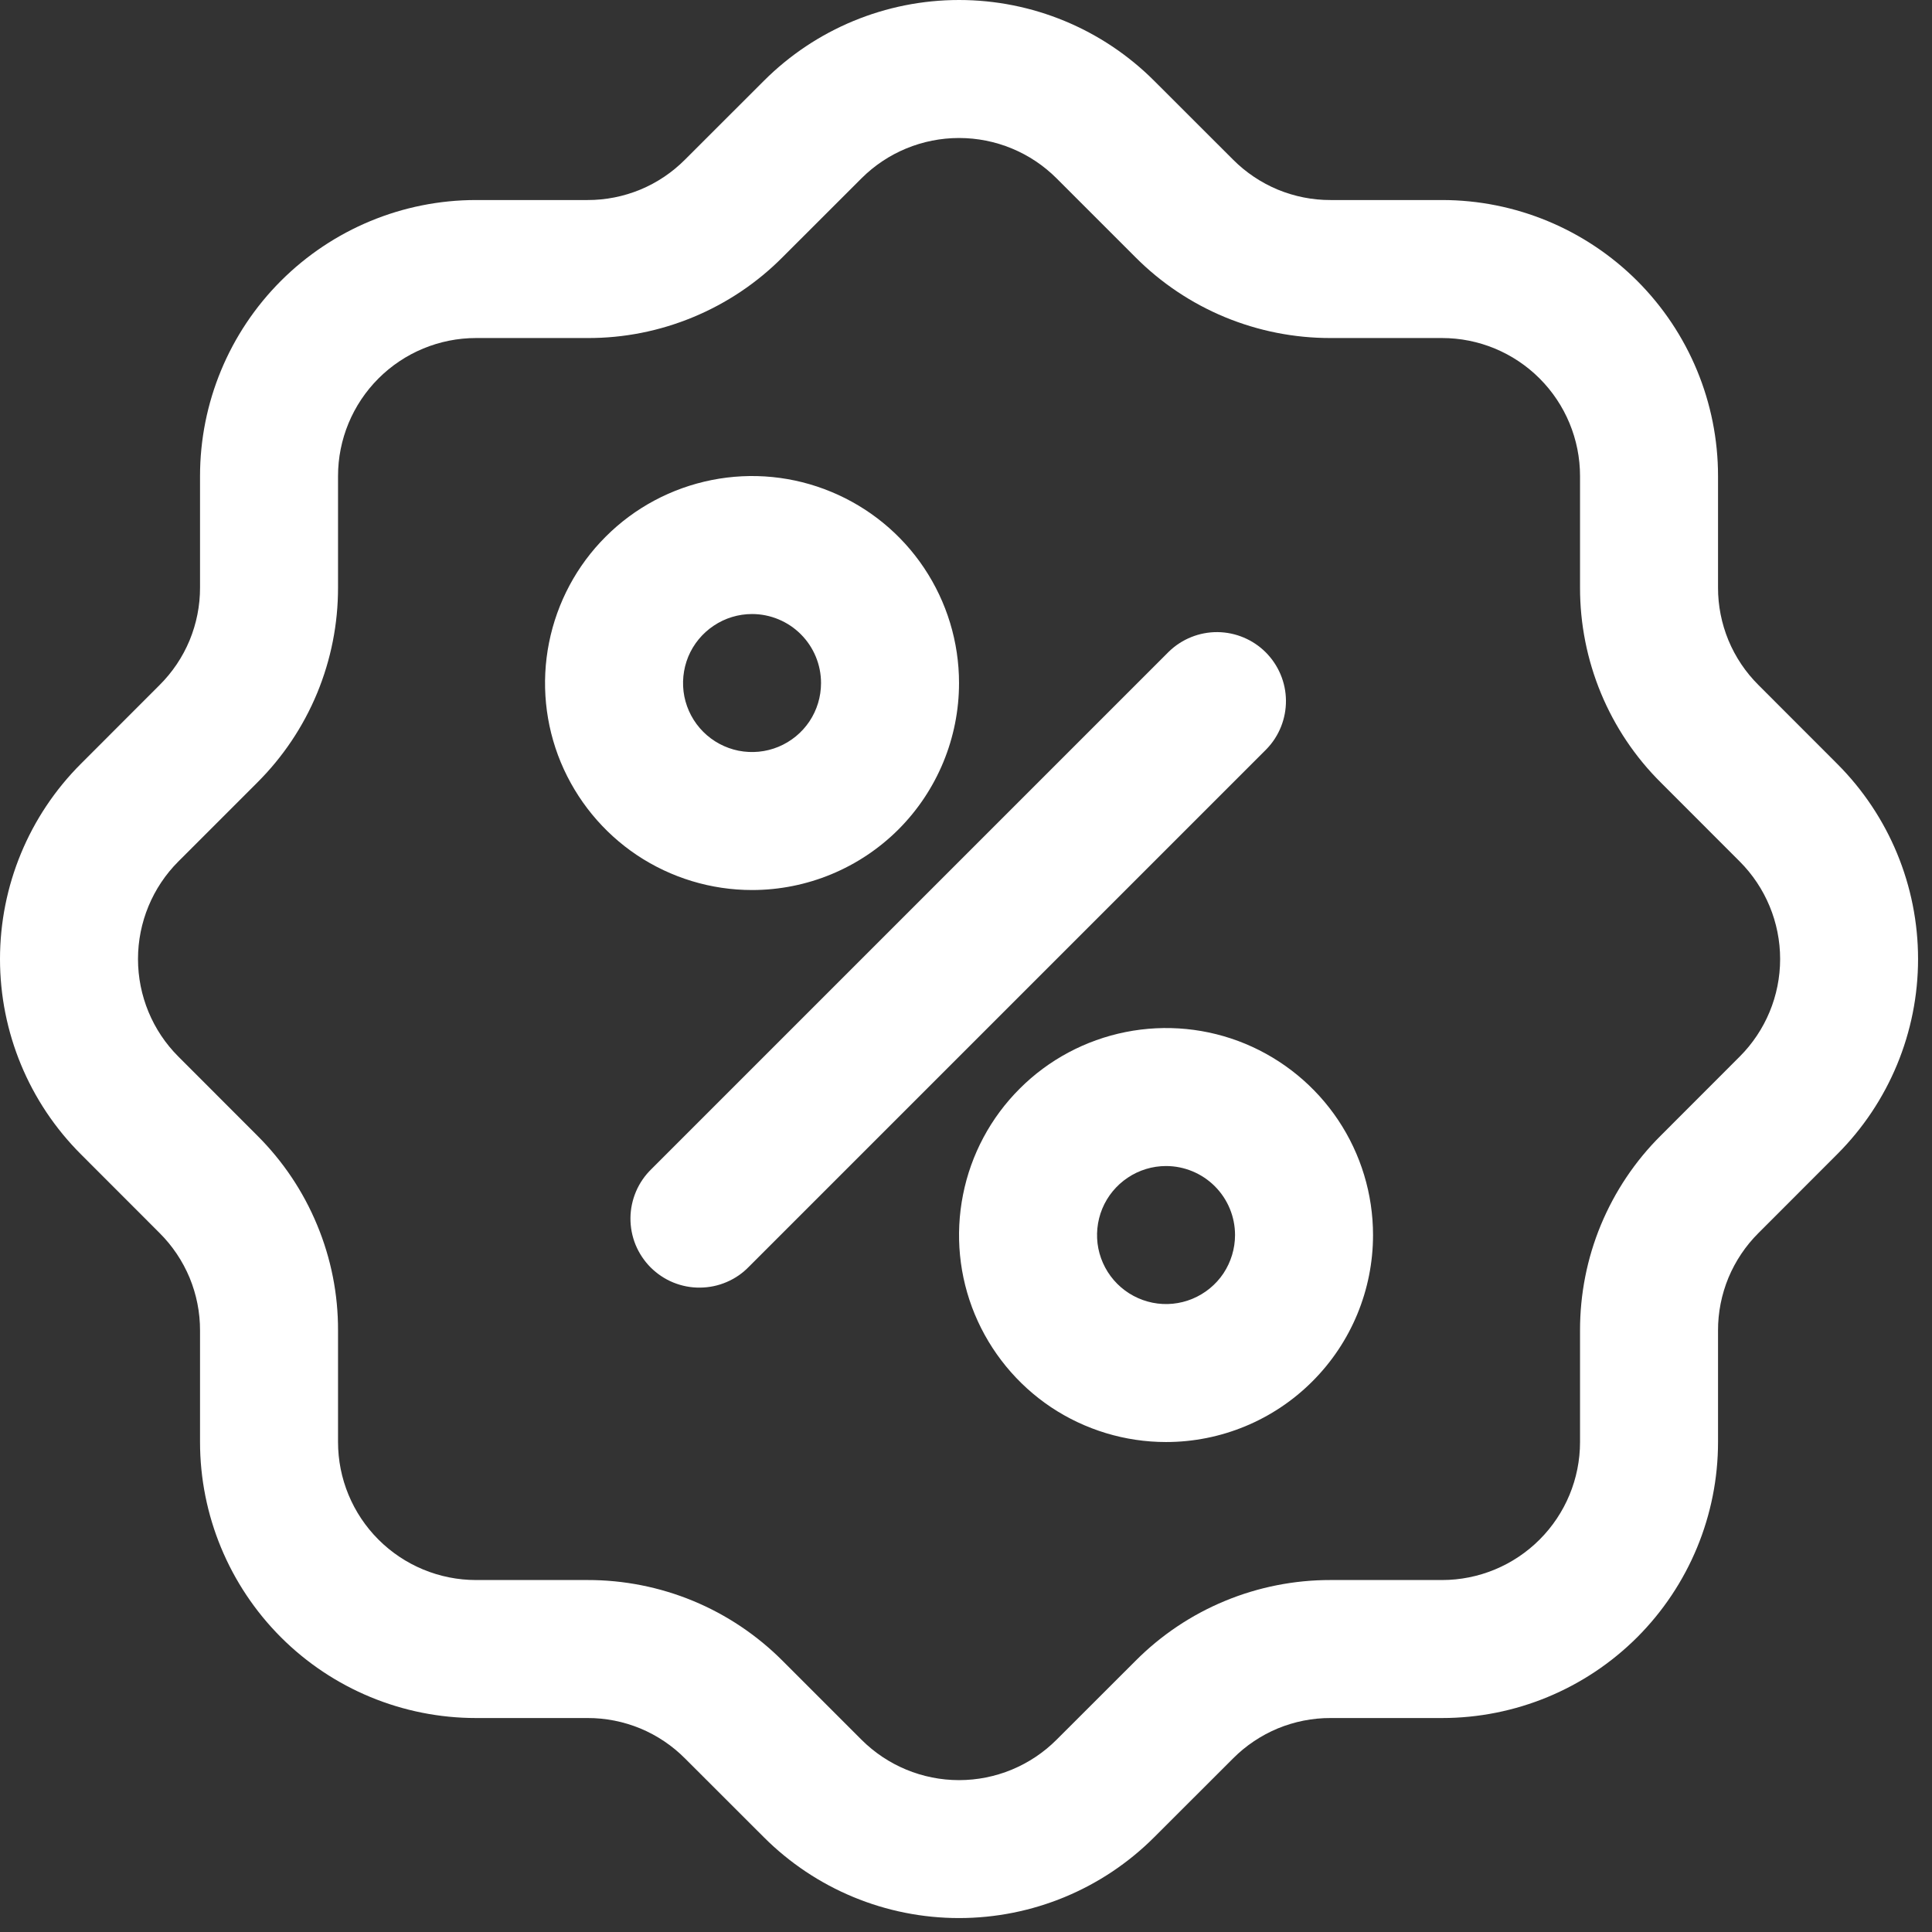
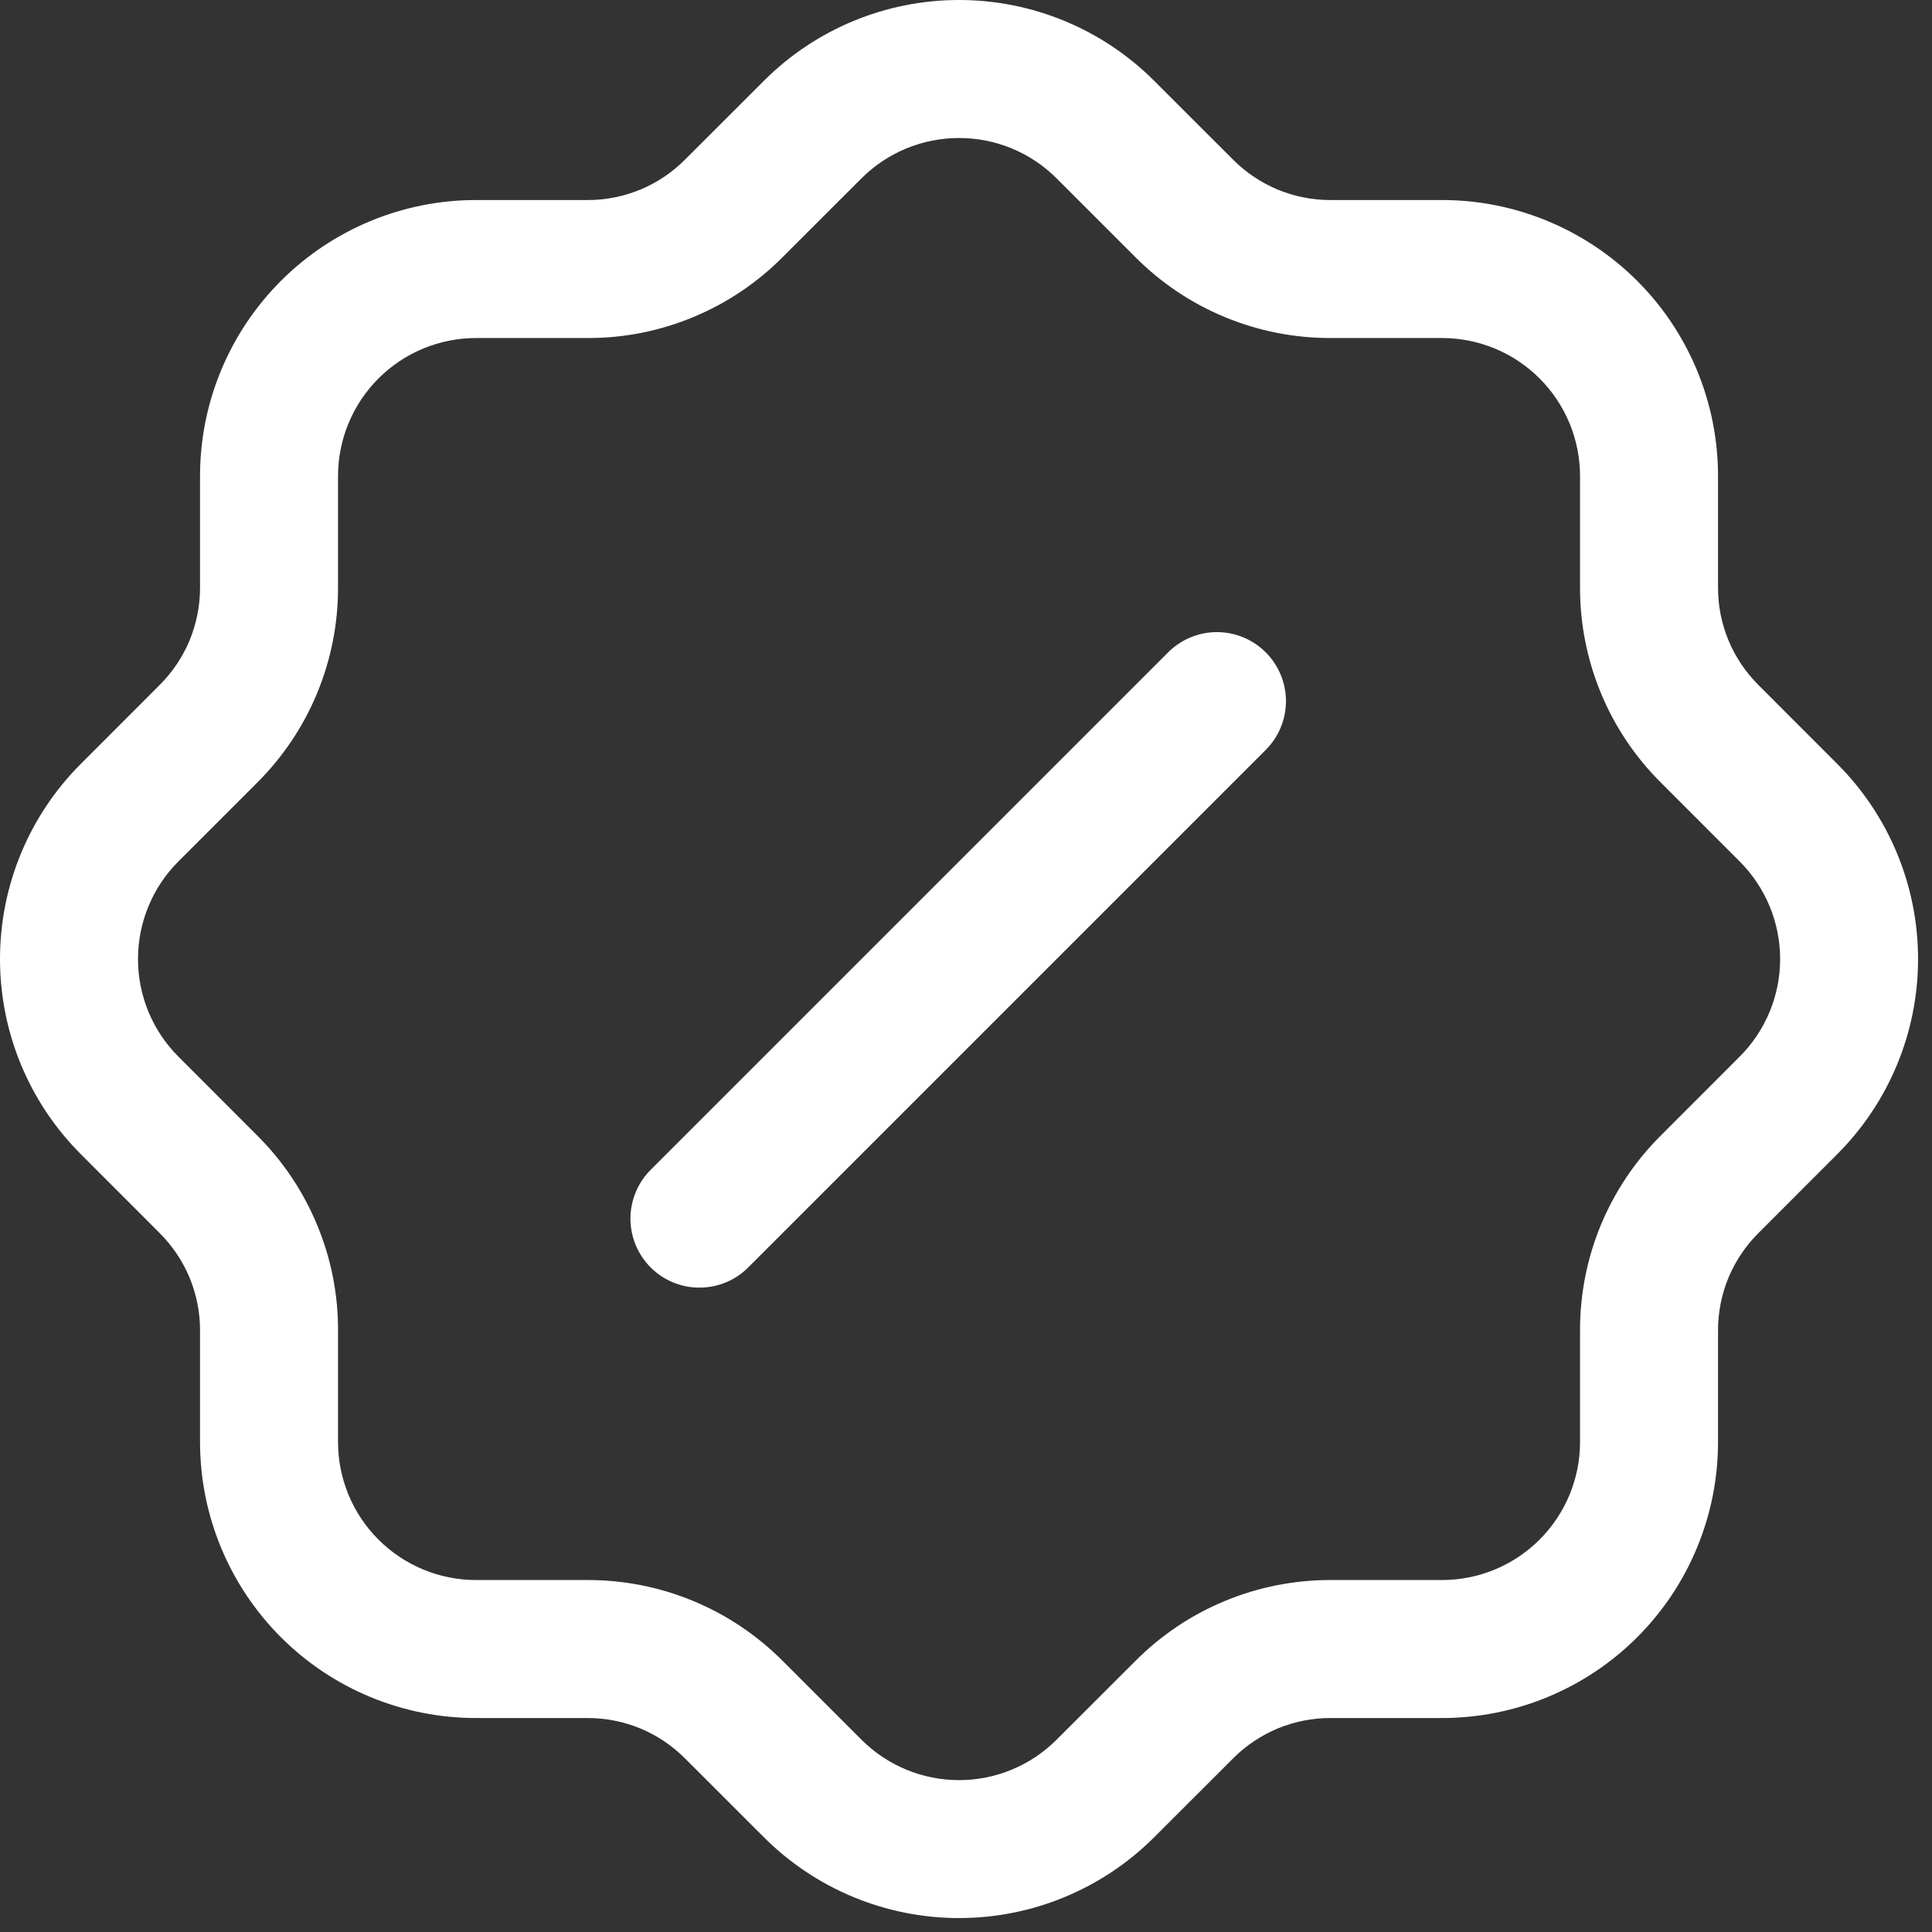
<svg xmlns="http://www.w3.org/2000/svg" width="28" height="28" viewBox="0 0 28 28" fill="none">
  <rect x="0" y="0" width="28" height="28" fill="#333333" stroke="none" />
-   <path d="M10.899 12.899C10.306 12.899 9.726 12.723 9.232 12.394C8.739 12.064 8.355 11.595 8.127 11.047C7.9 10.499 7.841 9.896 7.957 9.314C8.073 8.732 8.358 8.197 8.778 7.778C9.197 7.358 9.732 7.073 10.314 6.957C10.896 6.841 11.499 6.9 12.047 7.128C12.595 7.355 13.064 7.739 13.393 8.232C13.723 8.726 13.899 9.306 13.899 9.899C13.899 10.695 13.583 11.458 13.021 12.021C12.458 12.583 11.695 12.899 10.899 12.899ZM10.899 8.899C10.701 8.899 10.508 8.958 10.344 9.068C10.179 9.178 10.051 9.334 9.975 9.516C9.9 9.699 9.88 9.9 9.918 10.094C9.957 10.288 10.052 10.466 10.192 10.606C10.332 10.746 10.51 10.841 10.704 10.88C10.898 10.918 11.099 10.899 11.282 10.823C11.465 10.747 11.621 10.619 11.731 10.455C11.841 10.29 11.899 10.097 11.899 9.899C11.899 9.634 11.794 9.38 11.606 9.192C11.419 9.005 11.164 8.899 10.899 8.899ZM16.899 20.899C16.306 20.899 15.726 20.723 15.232 20.394C14.739 20.064 14.355 19.595 14.127 19.047C13.9 18.499 13.841 17.896 13.957 17.314C14.072 16.732 14.358 16.197 14.778 15.778C15.197 15.358 15.732 15.073 16.314 14.957C16.896 14.841 17.499 14.9 18.047 15.127C18.595 15.355 19.064 15.739 19.394 16.233C19.723 16.726 19.899 17.306 19.899 17.899C19.899 18.695 19.583 19.458 19.02 20.02C18.458 20.583 17.695 20.899 16.899 20.899ZM16.899 16.899C16.701 16.899 16.508 16.958 16.344 17.068C16.179 17.178 16.051 17.334 15.975 17.517C15.9 17.699 15.88 17.9 15.918 18.094C15.957 18.288 16.052 18.466 16.192 18.606C16.332 18.746 16.51 18.841 16.704 18.88C16.898 18.919 17.099 18.899 17.282 18.823C17.465 18.747 17.621 18.619 17.731 18.455C17.84 18.29 17.899 18.097 17.899 17.899C17.899 17.634 17.794 17.38 17.606 17.192C17.419 17.005 17.164 16.899 16.899 16.899Z" fill="white" />
  <path d="M16.942 9.442L9.442 16.942C9.347 17.034 9.27 17.145 9.218 17.267C9.166 17.389 9.138 17.52 9.137 17.653C9.136 17.785 9.161 17.917 9.211 18.04C9.262 18.163 9.336 18.275 9.43 18.369C9.524 18.462 9.635 18.537 9.758 18.587C9.881 18.637 10.013 18.663 10.146 18.661C10.278 18.66 10.41 18.633 10.532 18.58C10.654 18.528 10.764 18.452 10.856 18.356L18.356 10.856C18.538 10.668 18.639 10.415 18.637 10.153C18.635 9.89 18.529 9.64 18.344 9.454C18.159 9.269 17.908 9.164 17.646 9.161C17.383 9.159 17.131 9.26 16.942 9.442Z" fill="white" />
  <path d="M26.627 11.071L25.485 9.928C25.299 9.743 25.151 9.523 25.05 9.28C24.95 9.037 24.898 8.777 24.899 8.514V6.899C24.899 5.838 24.478 4.821 23.728 4.071C22.977 3.321 21.96 2.899 20.899 2.899H19.284C19.021 2.9 18.761 2.848 18.518 2.748C18.276 2.647 18.055 2.499 17.87 2.313L16.727 1.171C15.977 0.421 14.96 0 13.899 0C12.838 0 11.821 0.421 11.071 1.171L9.928 2.313C9.743 2.499 9.523 2.647 9.28 2.748C9.037 2.848 8.777 2.9 8.514 2.899H6.899C5.838 2.899 4.821 3.321 4.071 4.071C3.321 4.821 2.899 5.838 2.899 6.899V8.514C2.9 8.777 2.848 9.037 2.748 9.28C2.647 9.523 2.499 9.743 2.313 9.928L1.171 11.071C0.421 11.821 0 12.838 0 13.899C0 14.96 0.421 15.977 1.171 16.727L2.313 17.87C2.499 18.055 2.647 18.276 2.748 18.518C2.848 18.761 2.9 19.021 2.899 19.284V20.899C2.899 21.96 3.321 22.977 4.071 23.728C4.821 24.478 5.838 24.899 6.899 24.899H8.514C8.777 24.898 9.037 24.95 9.28 25.05C9.523 25.151 9.743 25.299 9.928 25.485L11.071 26.627C11.821 27.377 12.838 27.798 13.899 27.798C14.96 27.798 15.977 27.377 16.727 26.627L17.87 25.485C18.055 25.299 18.276 25.151 18.518 25.05C18.761 24.95 19.021 24.898 19.284 24.899H20.899C21.96 24.899 22.977 24.478 23.728 23.728C24.478 22.977 24.899 21.96 24.899 20.899V19.284C24.898 19.021 24.95 18.761 25.05 18.518C25.151 18.276 25.299 18.055 25.485 17.87L26.627 16.727C27.377 15.977 27.798 14.96 27.798 13.899C27.798 12.838 27.377 11.821 26.627 11.071ZM25.213 15.313L24.071 16.456C23.698 16.826 23.403 17.267 23.201 17.753C23 18.238 22.898 18.759 22.899 19.284V20.899C22.899 21.43 22.688 21.938 22.313 22.313C21.938 22.688 21.43 22.899 20.899 22.899H19.284C18.759 22.898 18.238 23.001 17.753 23.202C17.267 23.403 16.827 23.698 16.456 24.071L15.313 25.213C14.938 25.588 14.43 25.799 13.899 25.799C13.369 25.799 12.86 25.588 12.485 25.213L11.343 24.071C10.972 23.699 10.531 23.403 10.046 23.202C9.56 23.001 9.04 22.898 8.514 22.899H6.899C6.369 22.899 5.86 22.688 5.485 22.313C5.11 21.938 4.899 21.43 4.899 20.899V19.284C4.901 18.759 4.798 18.238 4.596 17.753C4.395 17.267 4.1 16.827 3.727 16.456L2.585 15.313C2.21 14.938 2 14.43 2 13.899C2 13.369 2.21 12.86 2.585 12.485L3.727 11.343C4.1 10.972 4.395 10.531 4.596 10.046C4.797 9.56 4.9 9.04 4.899 8.514V6.899C4.899 6.369 5.11 5.86 5.485 5.485C5.86 5.11 6.369 4.899 6.899 4.899H8.514C9.04 4.901 9.56 4.798 10.046 4.596C10.531 4.395 10.972 4.1 11.342 3.727L12.485 2.585C12.86 2.21 13.369 2 13.899 2C14.43 2 14.938 2.21 15.313 2.585L16.455 3.727C16.826 4.1 17.267 4.395 17.752 4.596C18.238 4.797 18.759 4.9 19.284 4.899H20.899C21.43 4.899 21.938 5.11 22.313 5.485C22.688 5.86 22.899 6.369 22.899 6.899V8.514C22.898 9.04 23.001 9.56 23.202 10.046C23.403 10.531 23.698 10.972 24.071 11.342L25.213 12.485C25.588 12.86 25.799 13.369 25.799 13.899C25.799 14.43 25.588 14.938 25.213 15.313Z" fill="white" />
</svg>